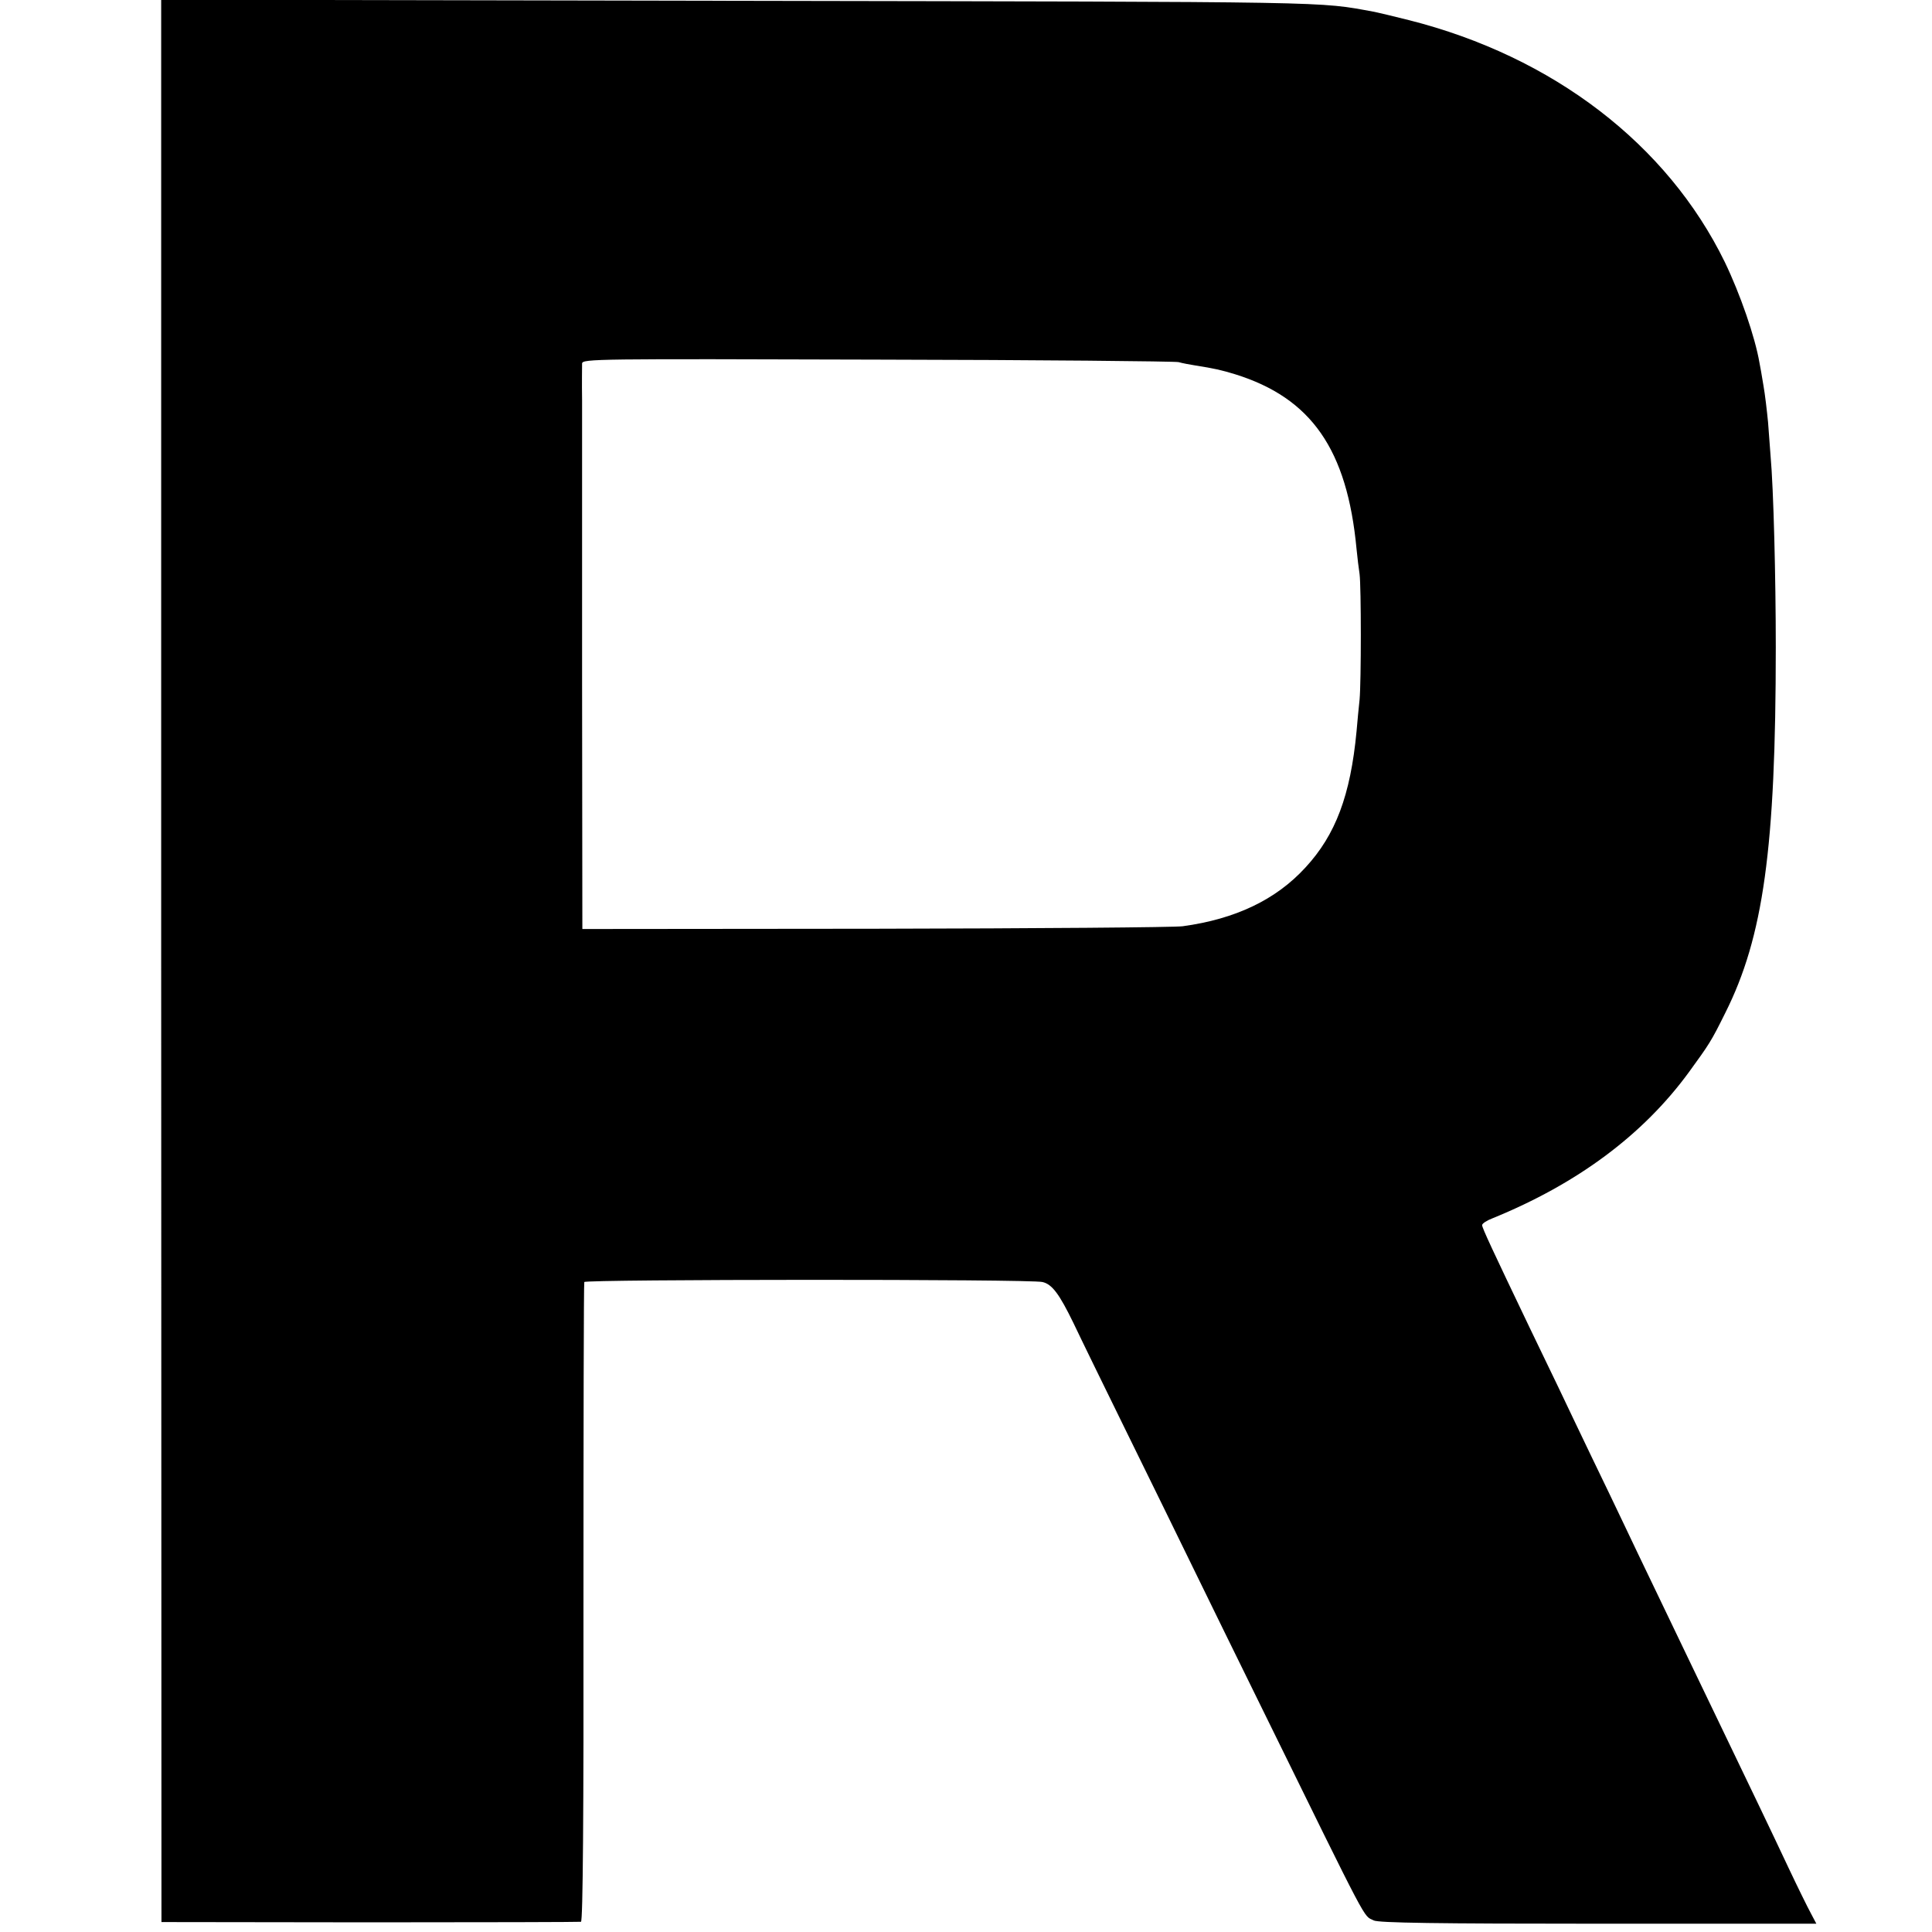
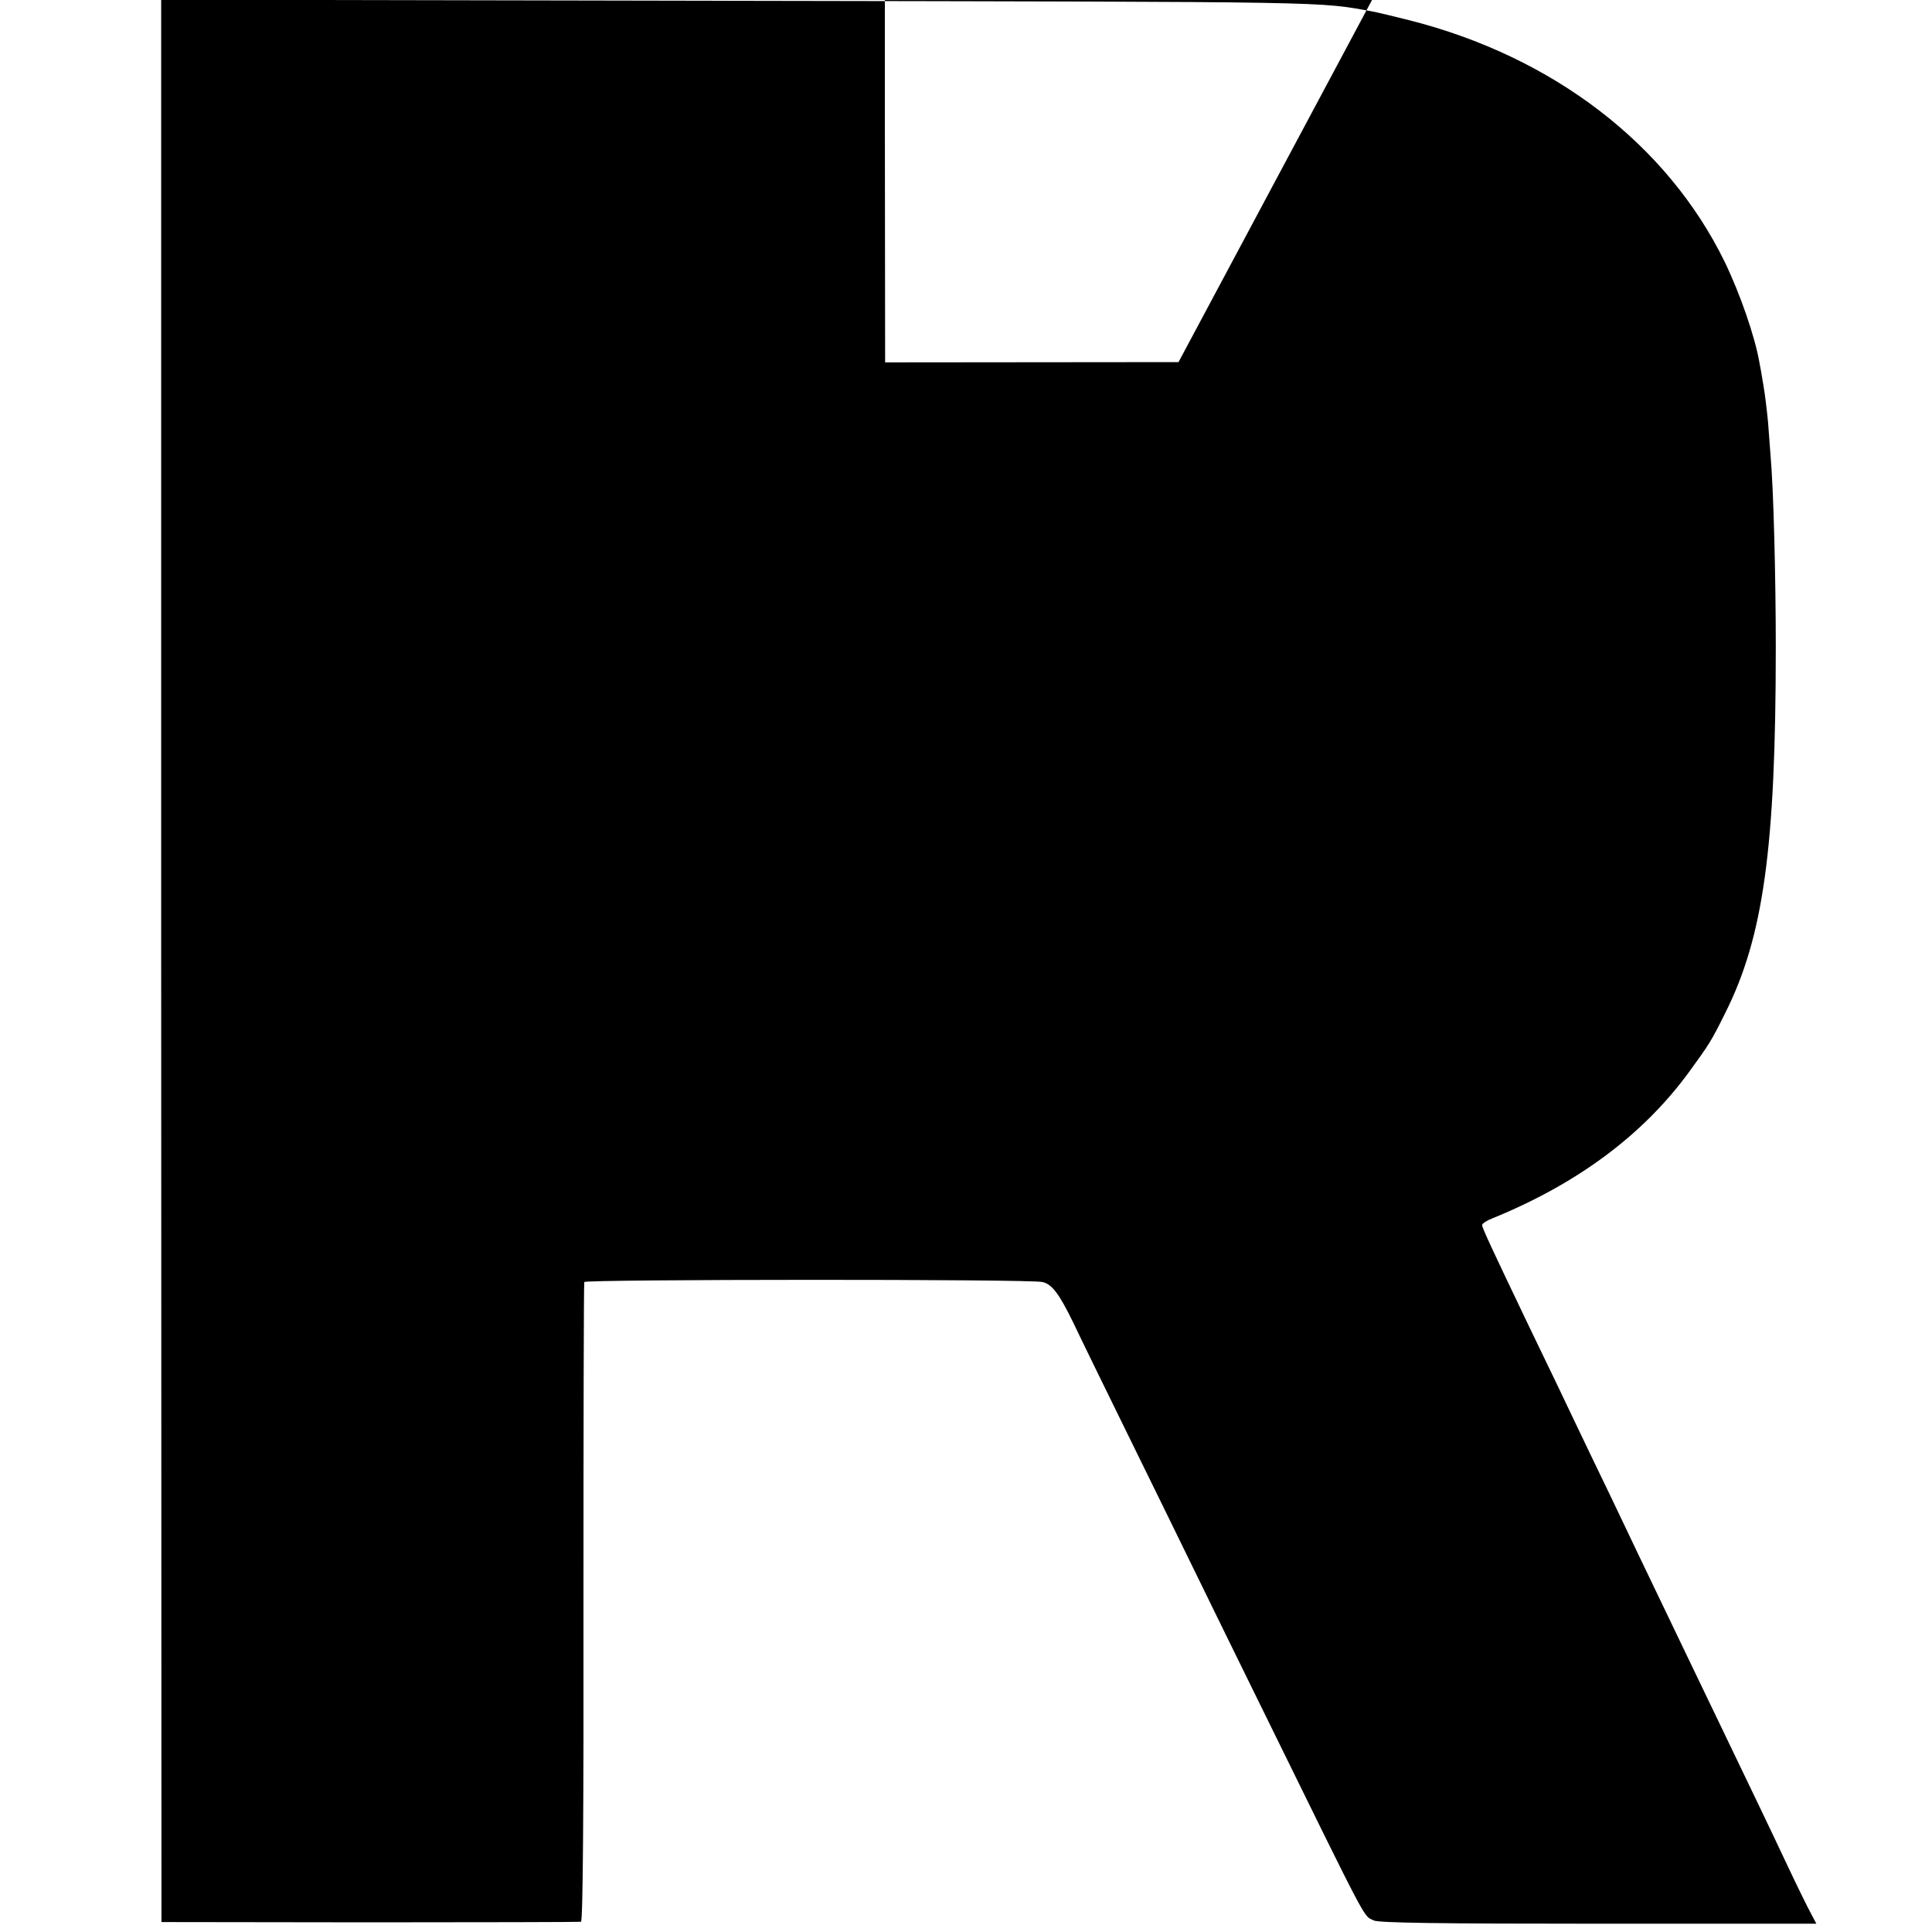
<svg xmlns="http://www.w3.org/2000/svg" version="1.0" width="700pt" height="700pt" viewBox="0 0 700 700" preserveAspectRatio="xMidYMid meet">
  <g transform="translate(0,700) scale(0.1,-0.1)" fill="#000000" stroke="none">
-     <path d="M584 3518 l1 -3482 755 -1 c415 0 760 1 765 2 7 2 10 395 9 1156 0 633 1 1157 3 1162 3 10 1617 11 1660 0 35 -8 61 -43 113 -150 26 -55 114 -235 195 -400 81 -165 189 -385 240 -490 51 -104 163 -334 250 -510 392 -798 363 -743 402 -763 16 -9 231 -12 813 -12 l791 0 -20 38 c-11 20 -48 95 -82 167 -61 130 -137 288 -251 525 -33 69 -84 175 -113 235 -29 61 -83 173 -120 250 -37 77 -87 181 -110 230 -24 50 -77 162 -120 250 -42 88 -95 198 -117 245 -23 47 -70 146 -106 220 -134 280 -172 361 -172 371 0 6 17 17 38 25 307 125 545 302 711 529 74 102 80 110 132 215 138 275 183 597 183 1325 0 251 -8 573 -19 695 -2 25 -6 79 -9 120 -4 41 -11 102 -17 135 -5 33 -12 69 -14 80 -16 94 -70 250 -126 366 -208 426 -622 744 -1144 876 -55 14 -111 27 -125 30 -209 38 -111 36 -2301 40 l-2095 4 0 -3483z m3686 2170 c14 -4 41 -9 60 -12 70 -11 96 -17 145 -32 276 -86 406 -272 440 -633 3 -31 8 -72 11 -91 6 -46 6 -390 0 -455 -3 -27 -8 -79 -11 -115 -22 -232 -76 -375 -185 -493 -107 -117 -254 -187 -445 -213 -27 -4 -528 -8 -1112 -9 l-1063 -1 -1 900 c0 496 0 953 0 1016 -1 63 0 123 0 133 1 17 53 17 1069 14 587 -1 1078 -6 1092 -9z" />
+     <path d="M584 3518 l1 -3482 755 -1 c415 0 760 1 765 2 7 2 10 395 9 1156 0 633 1 1157 3 1162 3 10 1617 11 1660 0 35 -8 61 -43 113 -150 26 -55 114 -235 195 -400 81 -165 189 -385 240 -490 51 -104 163 -334 250 -510 392 -798 363 -743 402 -763 16 -9 231 -12 813 -12 l791 0 -20 38 c-11 20 -48 95 -82 167 -61 130 -137 288 -251 525 -33 69 -84 175 -113 235 -29 61 -83 173 -120 250 -37 77 -87 181 -110 230 -24 50 -77 162 -120 250 -42 88 -95 198 -117 245 -23 47 -70 146 -106 220 -134 280 -172 361 -172 371 0 6 17 17 38 25 307 125 545 302 711 529 74 102 80 110 132 215 138 275 183 597 183 1325 0 251 -8 573 -19 695 -2 25 -6 79 -9 120 -4 41 -11 102 -17 135 -5 33 -12 69 -14 80 -16 94 -70 250 -126 366 -208 426 -622 744 -1144 876 -55 14 -111 27 -125 30 -209 38 -111 36 -2301 40 l-2095 4 0 -3483z m3686 2170 l-1063 -1 -1 900 c0 496 0 953 0 1016 -1 63 0 123 0 133 1 17 53 17 1069 14 587 -1 1078 -6 1092 -9z" />
  </g>
</svg>